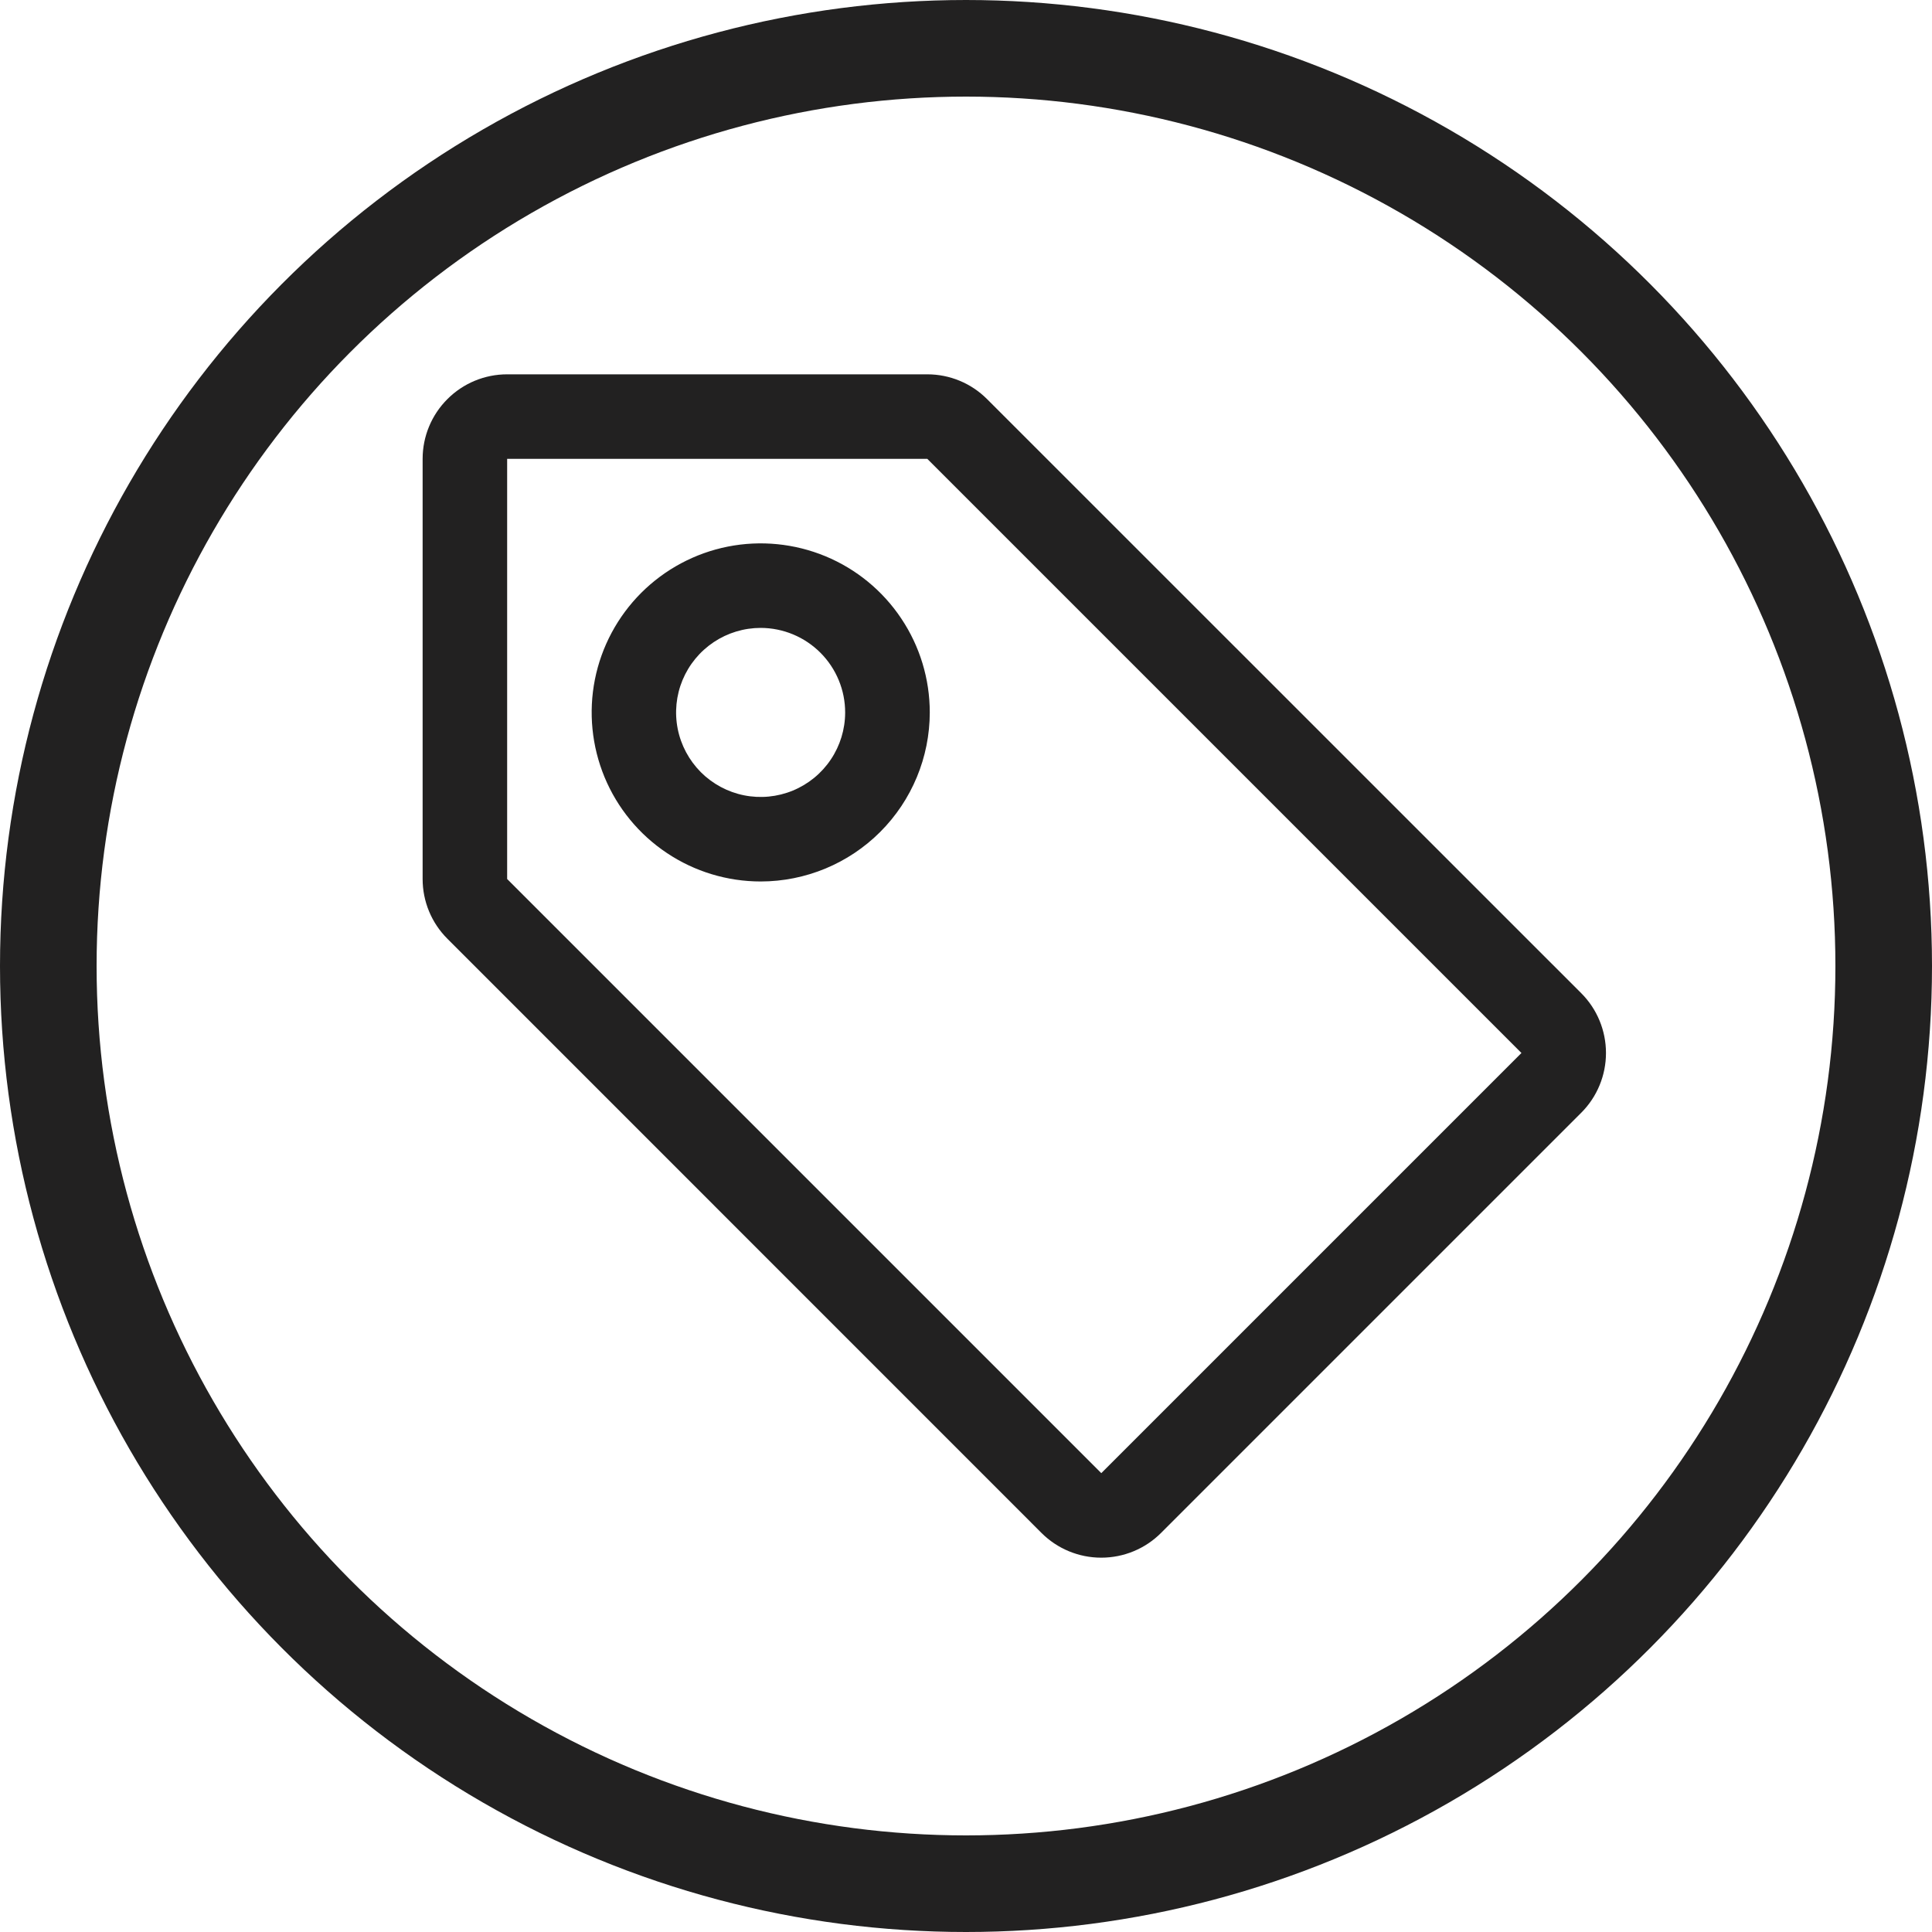
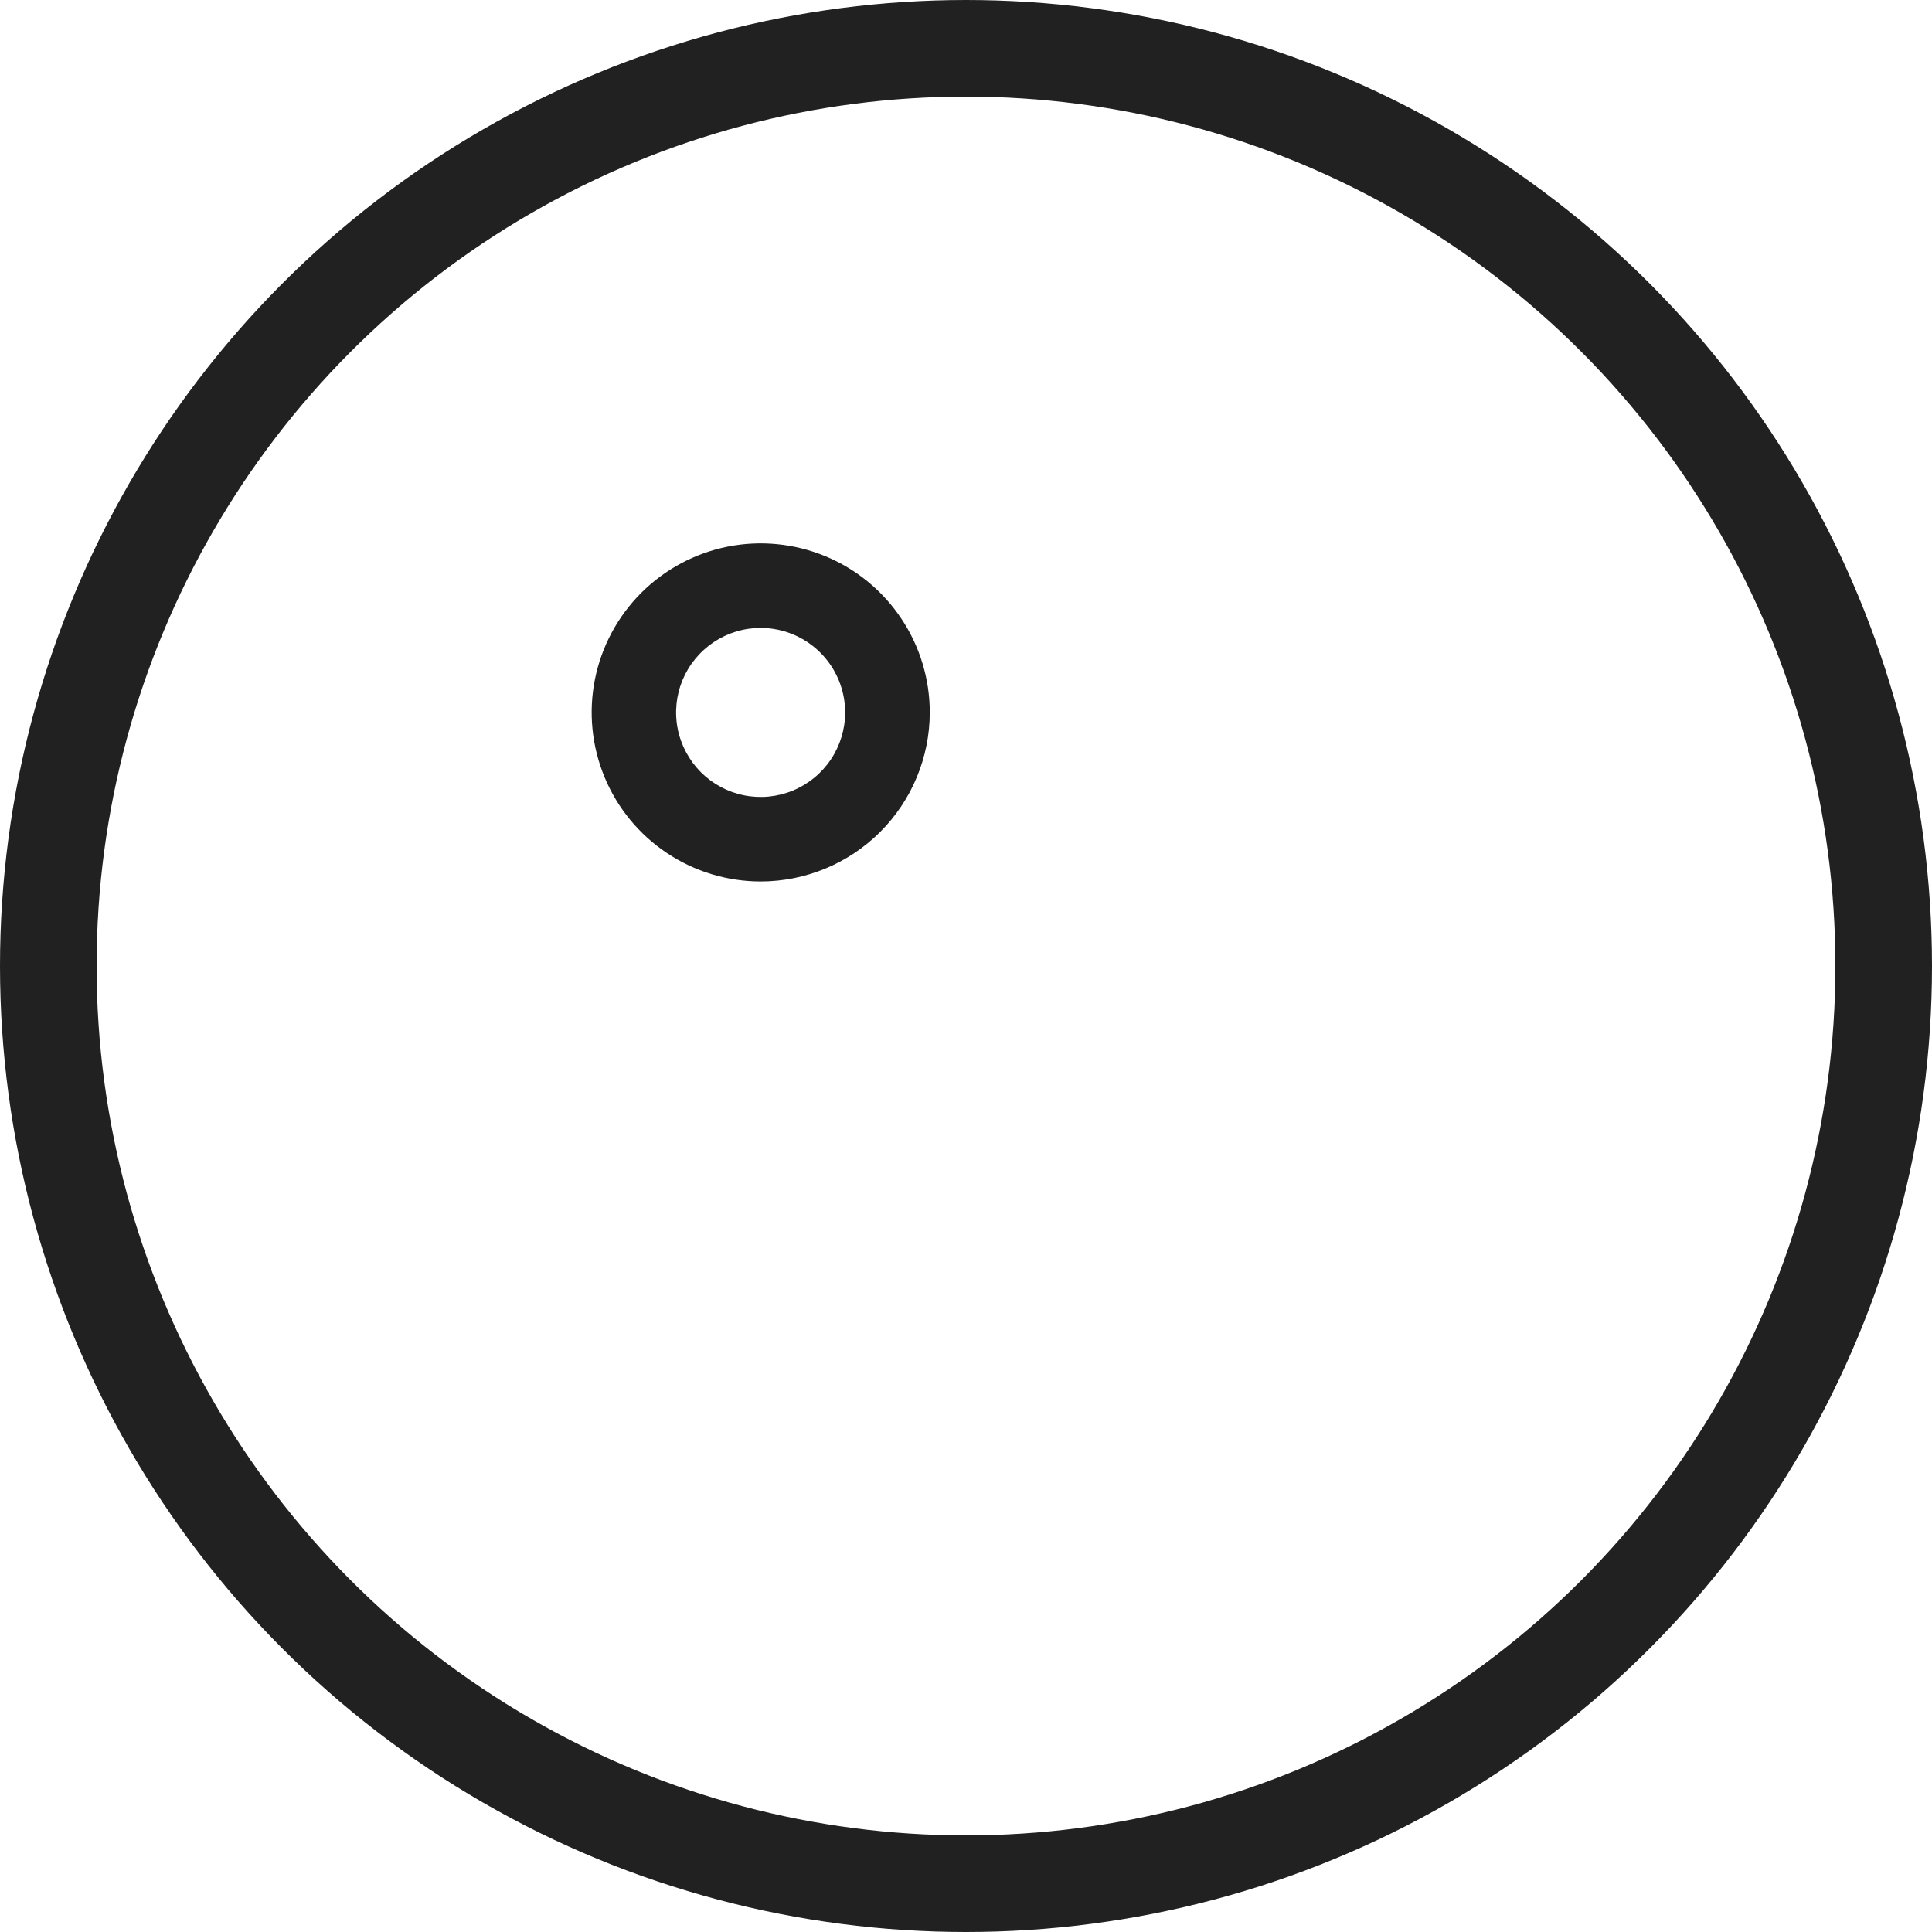
<svg xmlns="http://www.w3.org/2000/svg" width="40" height="40" viewBox="0 0 40 40" fill="none">
  <circle cx="20" cy="20" r="19" stroke="#222121" stroke-width="2" />
  <g clip-path="url(#clip0_5357_484527)">
    <path d="M15.75 18.25C15.058 18.25 14.381 18.045 13.806 17.66C13.23 17.276 12.781 16.729 12.516 16.089C12.252 15.45 12.182 14.746 12.317 14.067C12.452 13.388 12.786 12.765 13.275 12.275C13.765 11.786 14.388 11.452 15.067 11.317C15.746 11.182 16.45 11.252 17.089 11.516C17.729 11.781 18.276 12.23 18.66 12.806C19.045 13.381 19.25 14.058 19.25 14.75C19.249 15.678 18.88 16.568 18.224 17.224C17.568 17.88 16.678 18.249 15.75 18.25ZM15.75 13C15.404 13 15.066 13.102 14.778 13.294C14.49 13.486 14.265 13.759 14.132 14.078C13.999 14.398 13.964 14.749 14.031 15.089C14.098 15.428 14.265 15.74 14.509 15.986C14.753 16.23 15.065 16.398 15.404 16.466C15.743 16.534 16.095 16.5 16.415 16.368C16.735 16.236 17.009 16.012 17.201 15.725C17.394 15.438 17.497 15.1 17.498 14.754C17.499 14.29 17.315 13.844 16.987 13.515C16.659 13.186 16.214 13.001 15.75 13V13Z" fill="#222121" />
-     <path d="M21.563 31.738L9.263 19.436C8.934 19.108 8.75 18.663 8.75 18.199V9.5C8.75 9.036 8.934 8.591 9.263 8.263C9.591 7.934 10.036 7.75 10.5 7.75H19.199C19.663 7.75 20.108 7.934 20.436 8.263L32.738 20.563C33.066 20.891 33.25 21.337 33.25 21.801C33.25 22.265 33.066 22.71 32.738 23.038L24.038 31.738C23.71 32.066 23.265 32.25 22.8 32.25C22.336 32.25 21.891 32.066 21.563 31.738L21.563 31.738ZM10.5 9.5V18.199L22.801 30.5L31.5 21.801L19.199 9.5H10.5Z" fill="#222121" />
  </g>
  <defs>
    <clipPath id="clip0_5357_484527">
      <rect width="28" height="28" fill="white" transform="translate(7 6)" />
    </clipPath>
  </defs>
</svg>